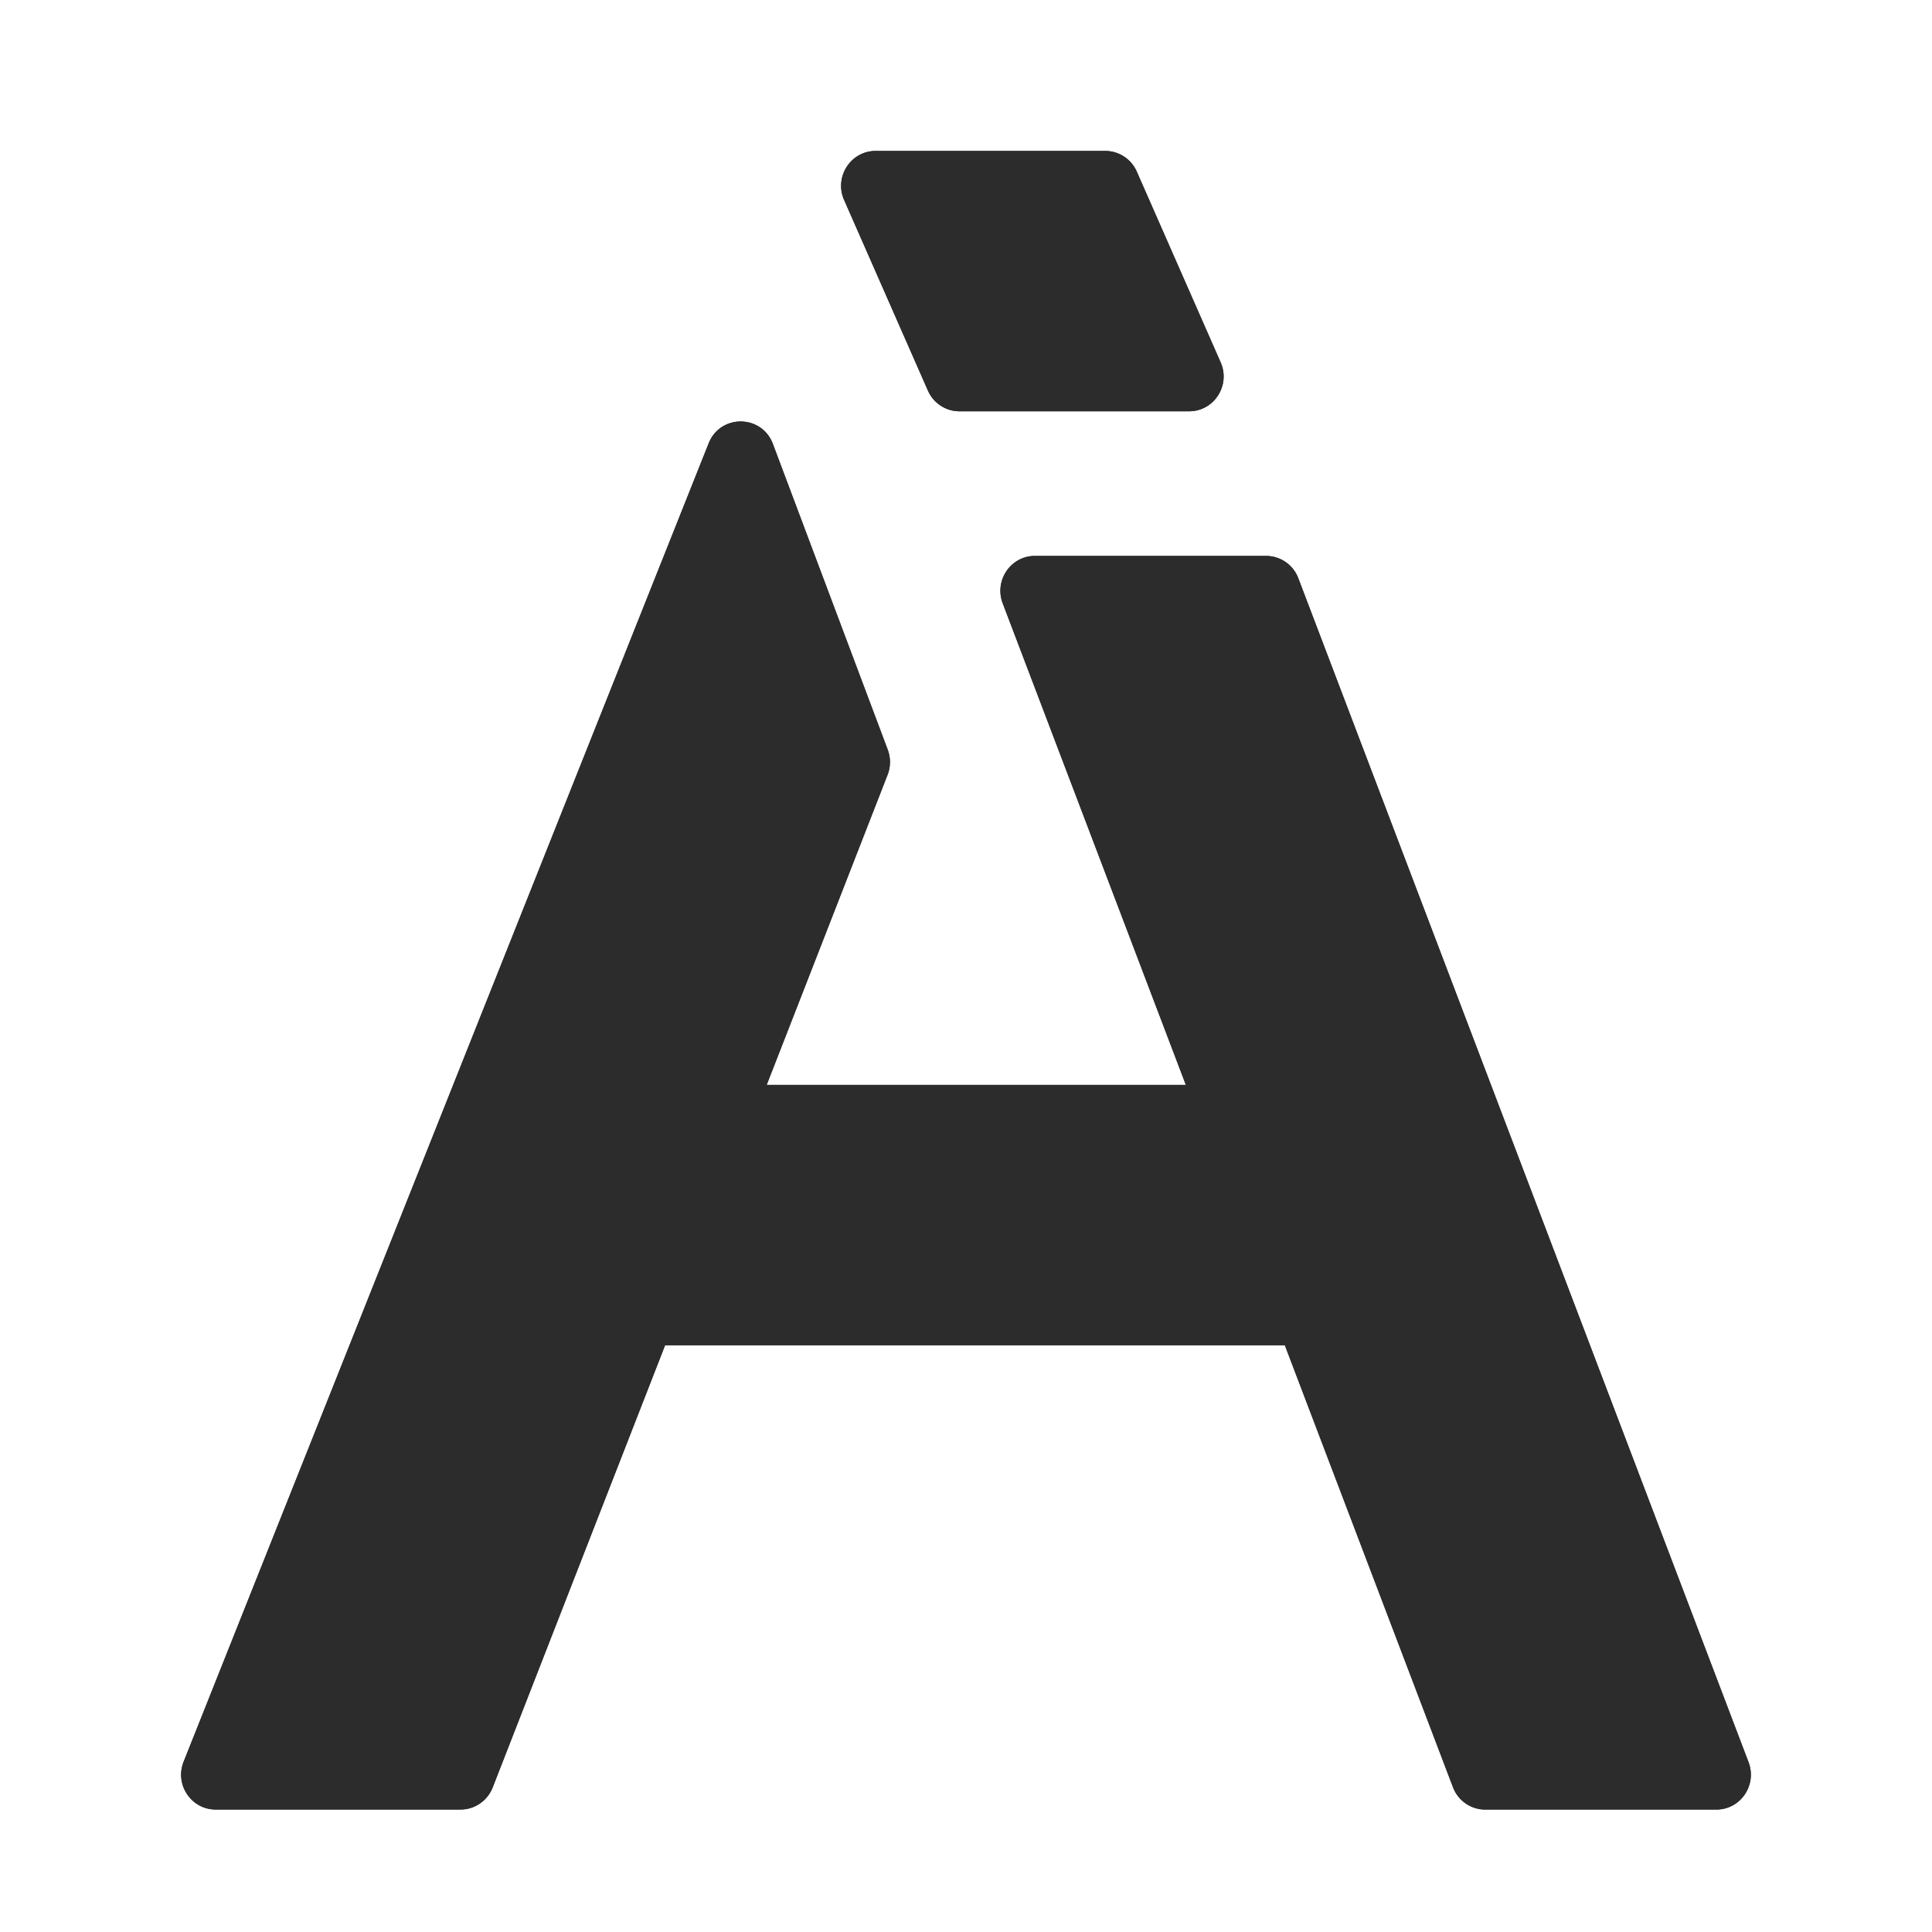
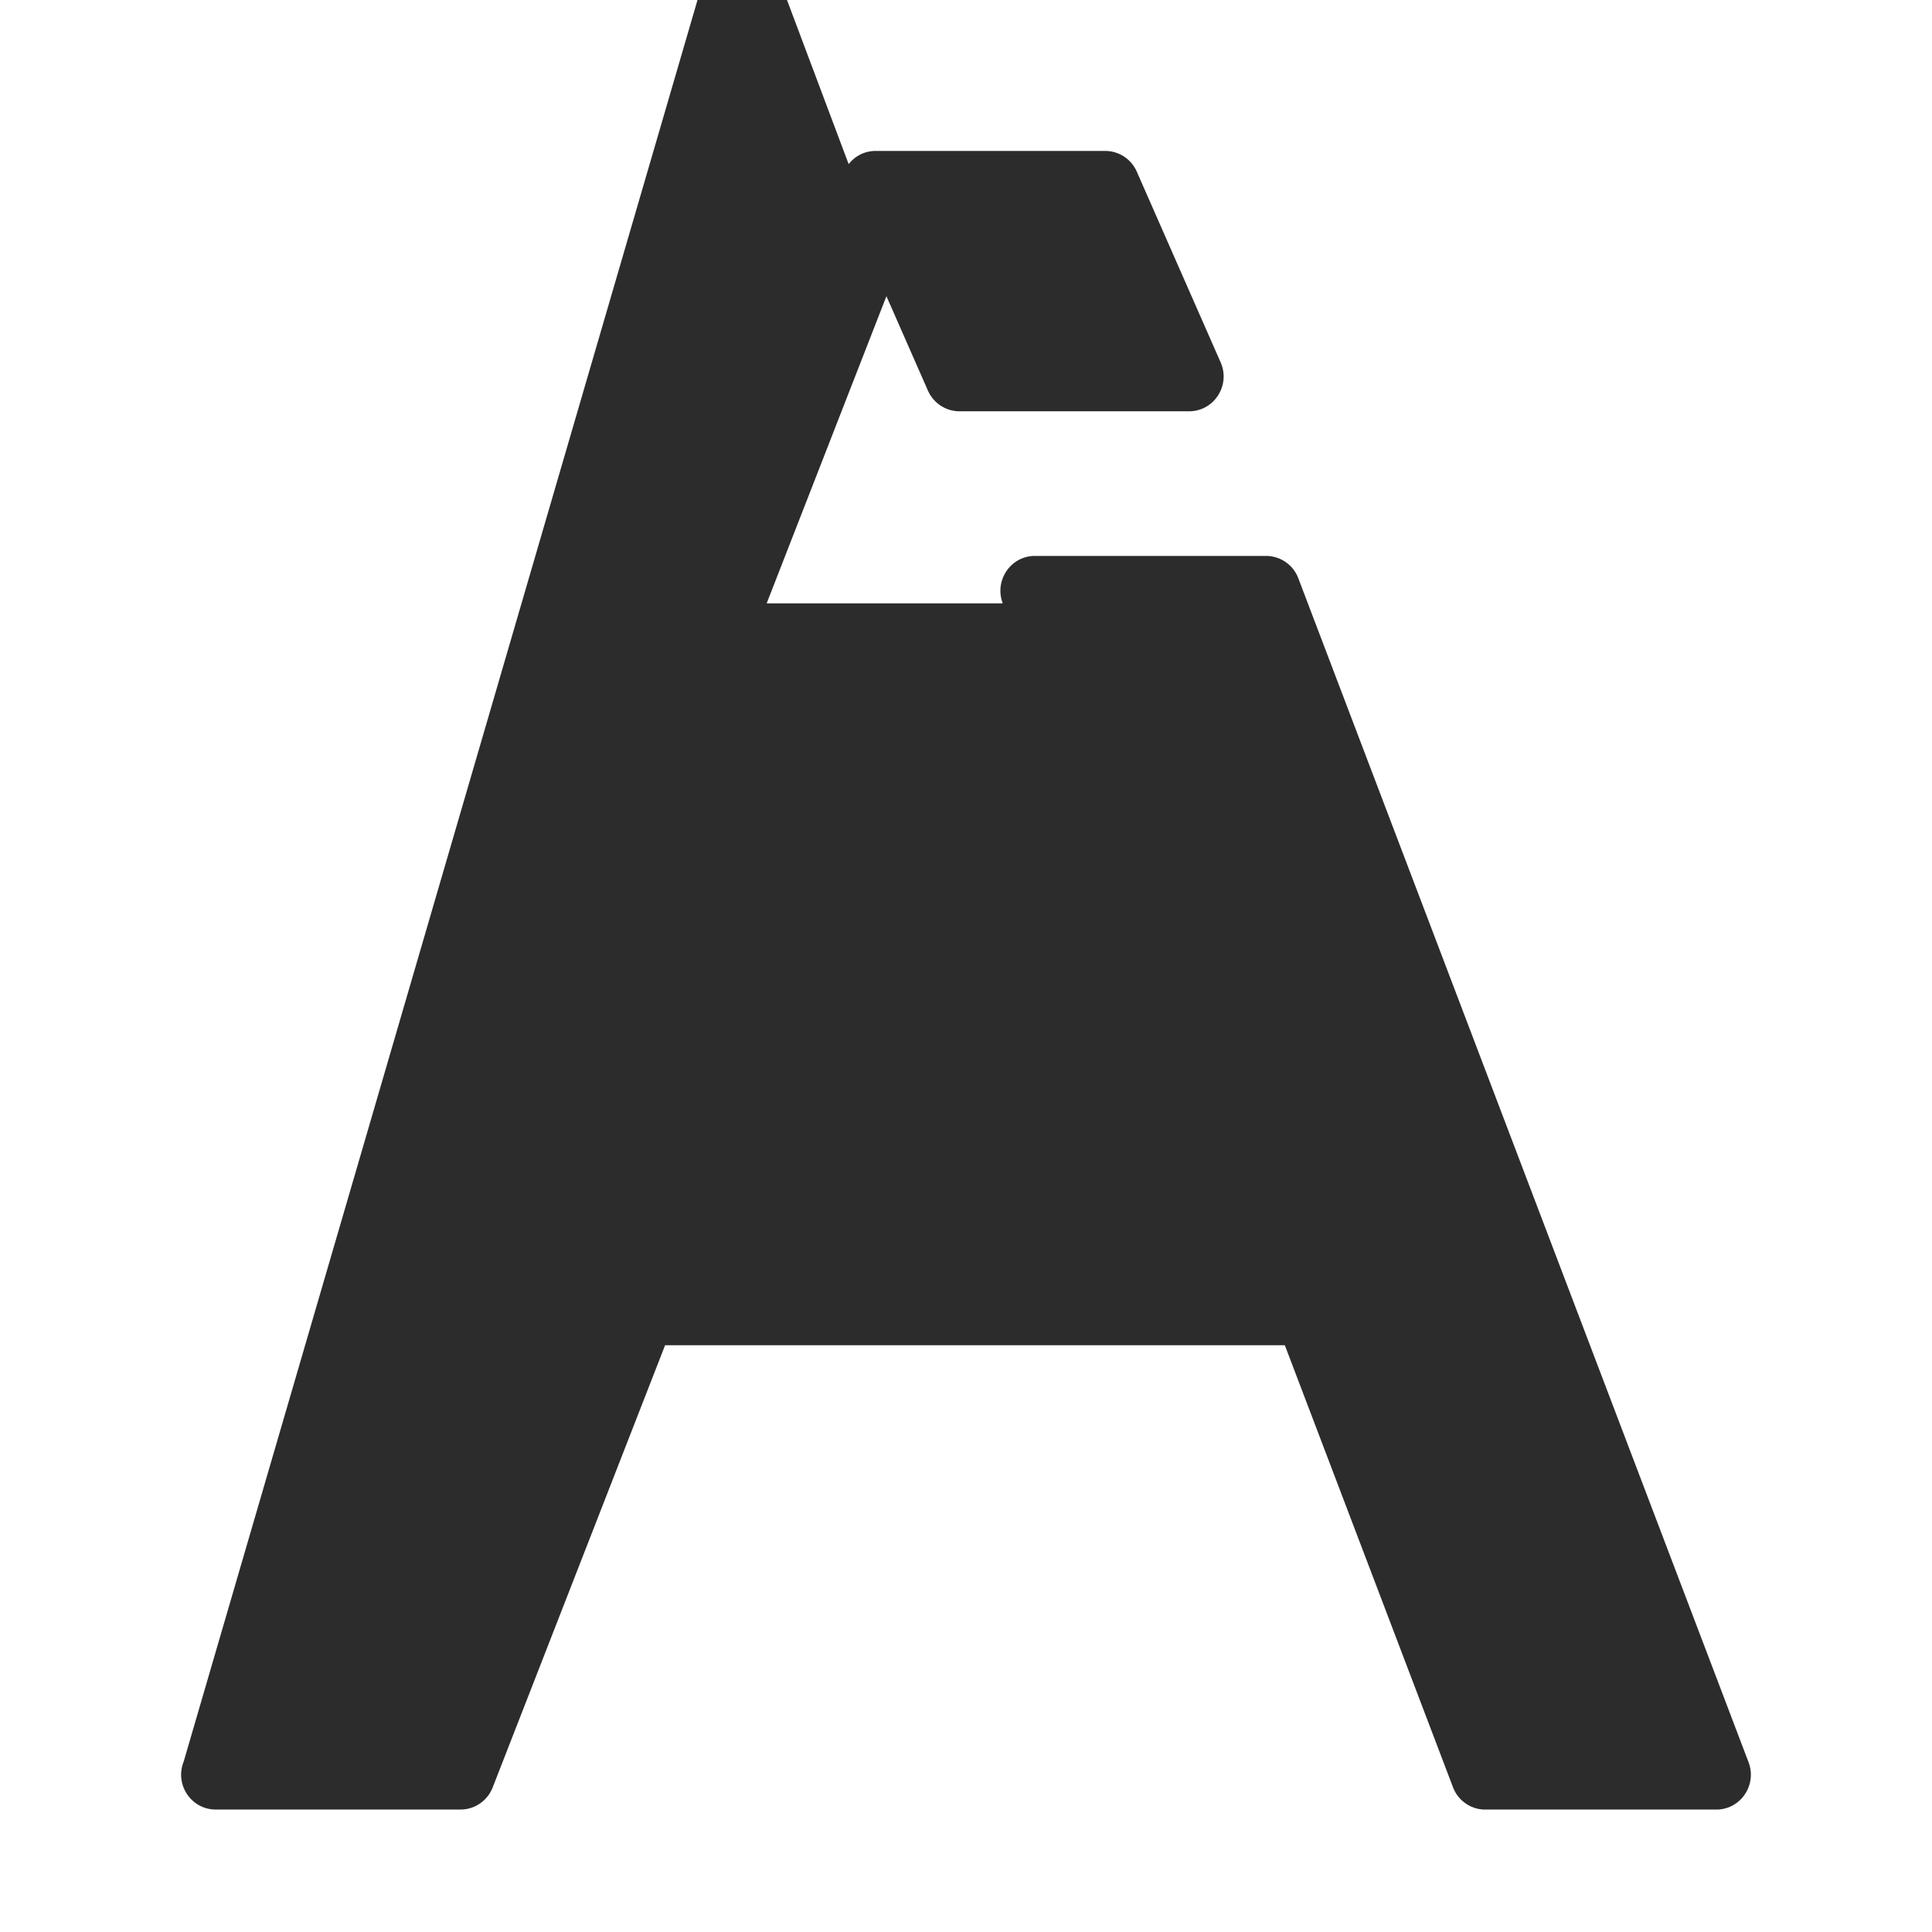
<svg xmlns="http://www.w3.org/2000/svg" t="1740581127200" class="icon" viewBox="0 0 1024 1024" version="1.1" p-id="30680" width="200" height="200">
-   <path d="M464.112 80c-13.2 0-22.08 13.76-16.72 25.968l44.416 101.024c2.928 6.656 9.456 10.992 16.72 10.992h121.744c13.2 0 22.08-13.76 16.672-25.968l-44.416-101.024A18.304 18.304 0 0 0 585.808 80h-121.744 0.048z m84.4 214.656c-12.832 0-21.648 13.024-17.04 25.136l97.056 255.232H406.352l64.064-164.32c1.696-4.32 1.696-9.072 0.096-13.36l-60.864-162.032c-5.904-15.712-27.84-15.936-34.048-0.32L97.344 933.712c-4.848 12.16 4.016 25.376 16.96 25.376h129.824c7.488 0 14.24-4.656 16.992-11.68l91.392-234.4h328.48l89.12 234.256c2.688 7.12 9.504 11.84 17.04 11.84h122.56c12.848 0 21.664-13.04 17.04-25.152L688.128 306.48a18.288 18.288 0 0 0-17.056-11.824h-122.56z" p-id="30681" fill="#2c2c2c" />
-   <path d="M464.112 80c-13.2 0-22.08 13.76-16.72 25.968l44.416 101.024c2.928 6.656 9.456 10.992 16.72 10.992h121.744c13.2 0 22.08-13.76 16.672-25.968l-44.416-101.024A18.304 18.304 0 0 0 585.808 80h-121.744 0.048z m84.4 214.656c-12.832 0-21.648 13.024-17.04 25.136l97.056 255.232H406.352l64.064-164.32c1.696-4.32 1.696-9.072 0.096-13.36l-60.864-162.032c-5.904-15.712-27.84-15.936-34.048-0.32L97.344 933.712c-4.848 12.16 4.016 25.376 16.96 25.376h129.824c7.488 0 14.24-4.656 16.992-11.68l91.392-234.4h328.48l89.12 234.256c2.688 7.12 9.504 11.84 17.04 11.84h122.56c12.848 0 21.664-13.04 17.04-25.152L688.128 306.48a18.288 18.288 0 0 0-17.056-11.824h-122.56z" p-id="30682" fill="#2c2c2c" />
+   <path d="M464.112 80c-13.2 0-22.08 13.76-16.72 25.968l44.416 101.024c2.928 6.656 9.456 10.992 16.72 10.992h121.744c13.2 0 22.08-13.76 16.672-25.968l-44.416-101.024A18.304 18.304 0 0 0 585.808 80h-121.744 0.048z m84.4 214.656c-12.832 0-21.648 13.024-17.04 25.136H406.352l64.064-164.32c1.696-4.32 1.696-9.072 0.096-13.36l-60.864-162.032c-5.904-15.712-27.84-15.936-34.048-0.32L97.344 933.712c-4.848 12.16 4.016 25.376 16.96 25.376h129.824c7.488 0 14.24-4.656 16.992-11.68l91.392-234.4h328.48l89.12 234.256c2.688 7.12 9.504 11.84 17.04 11.84h122.56c12.848 0 21.664-13.04 17.04-25.152L688.128 306.48a18.288 18.288 0 0 0-17.056-11.824h-122.56z" p-id="30681" fill="#2c2c2c" />
</svg>